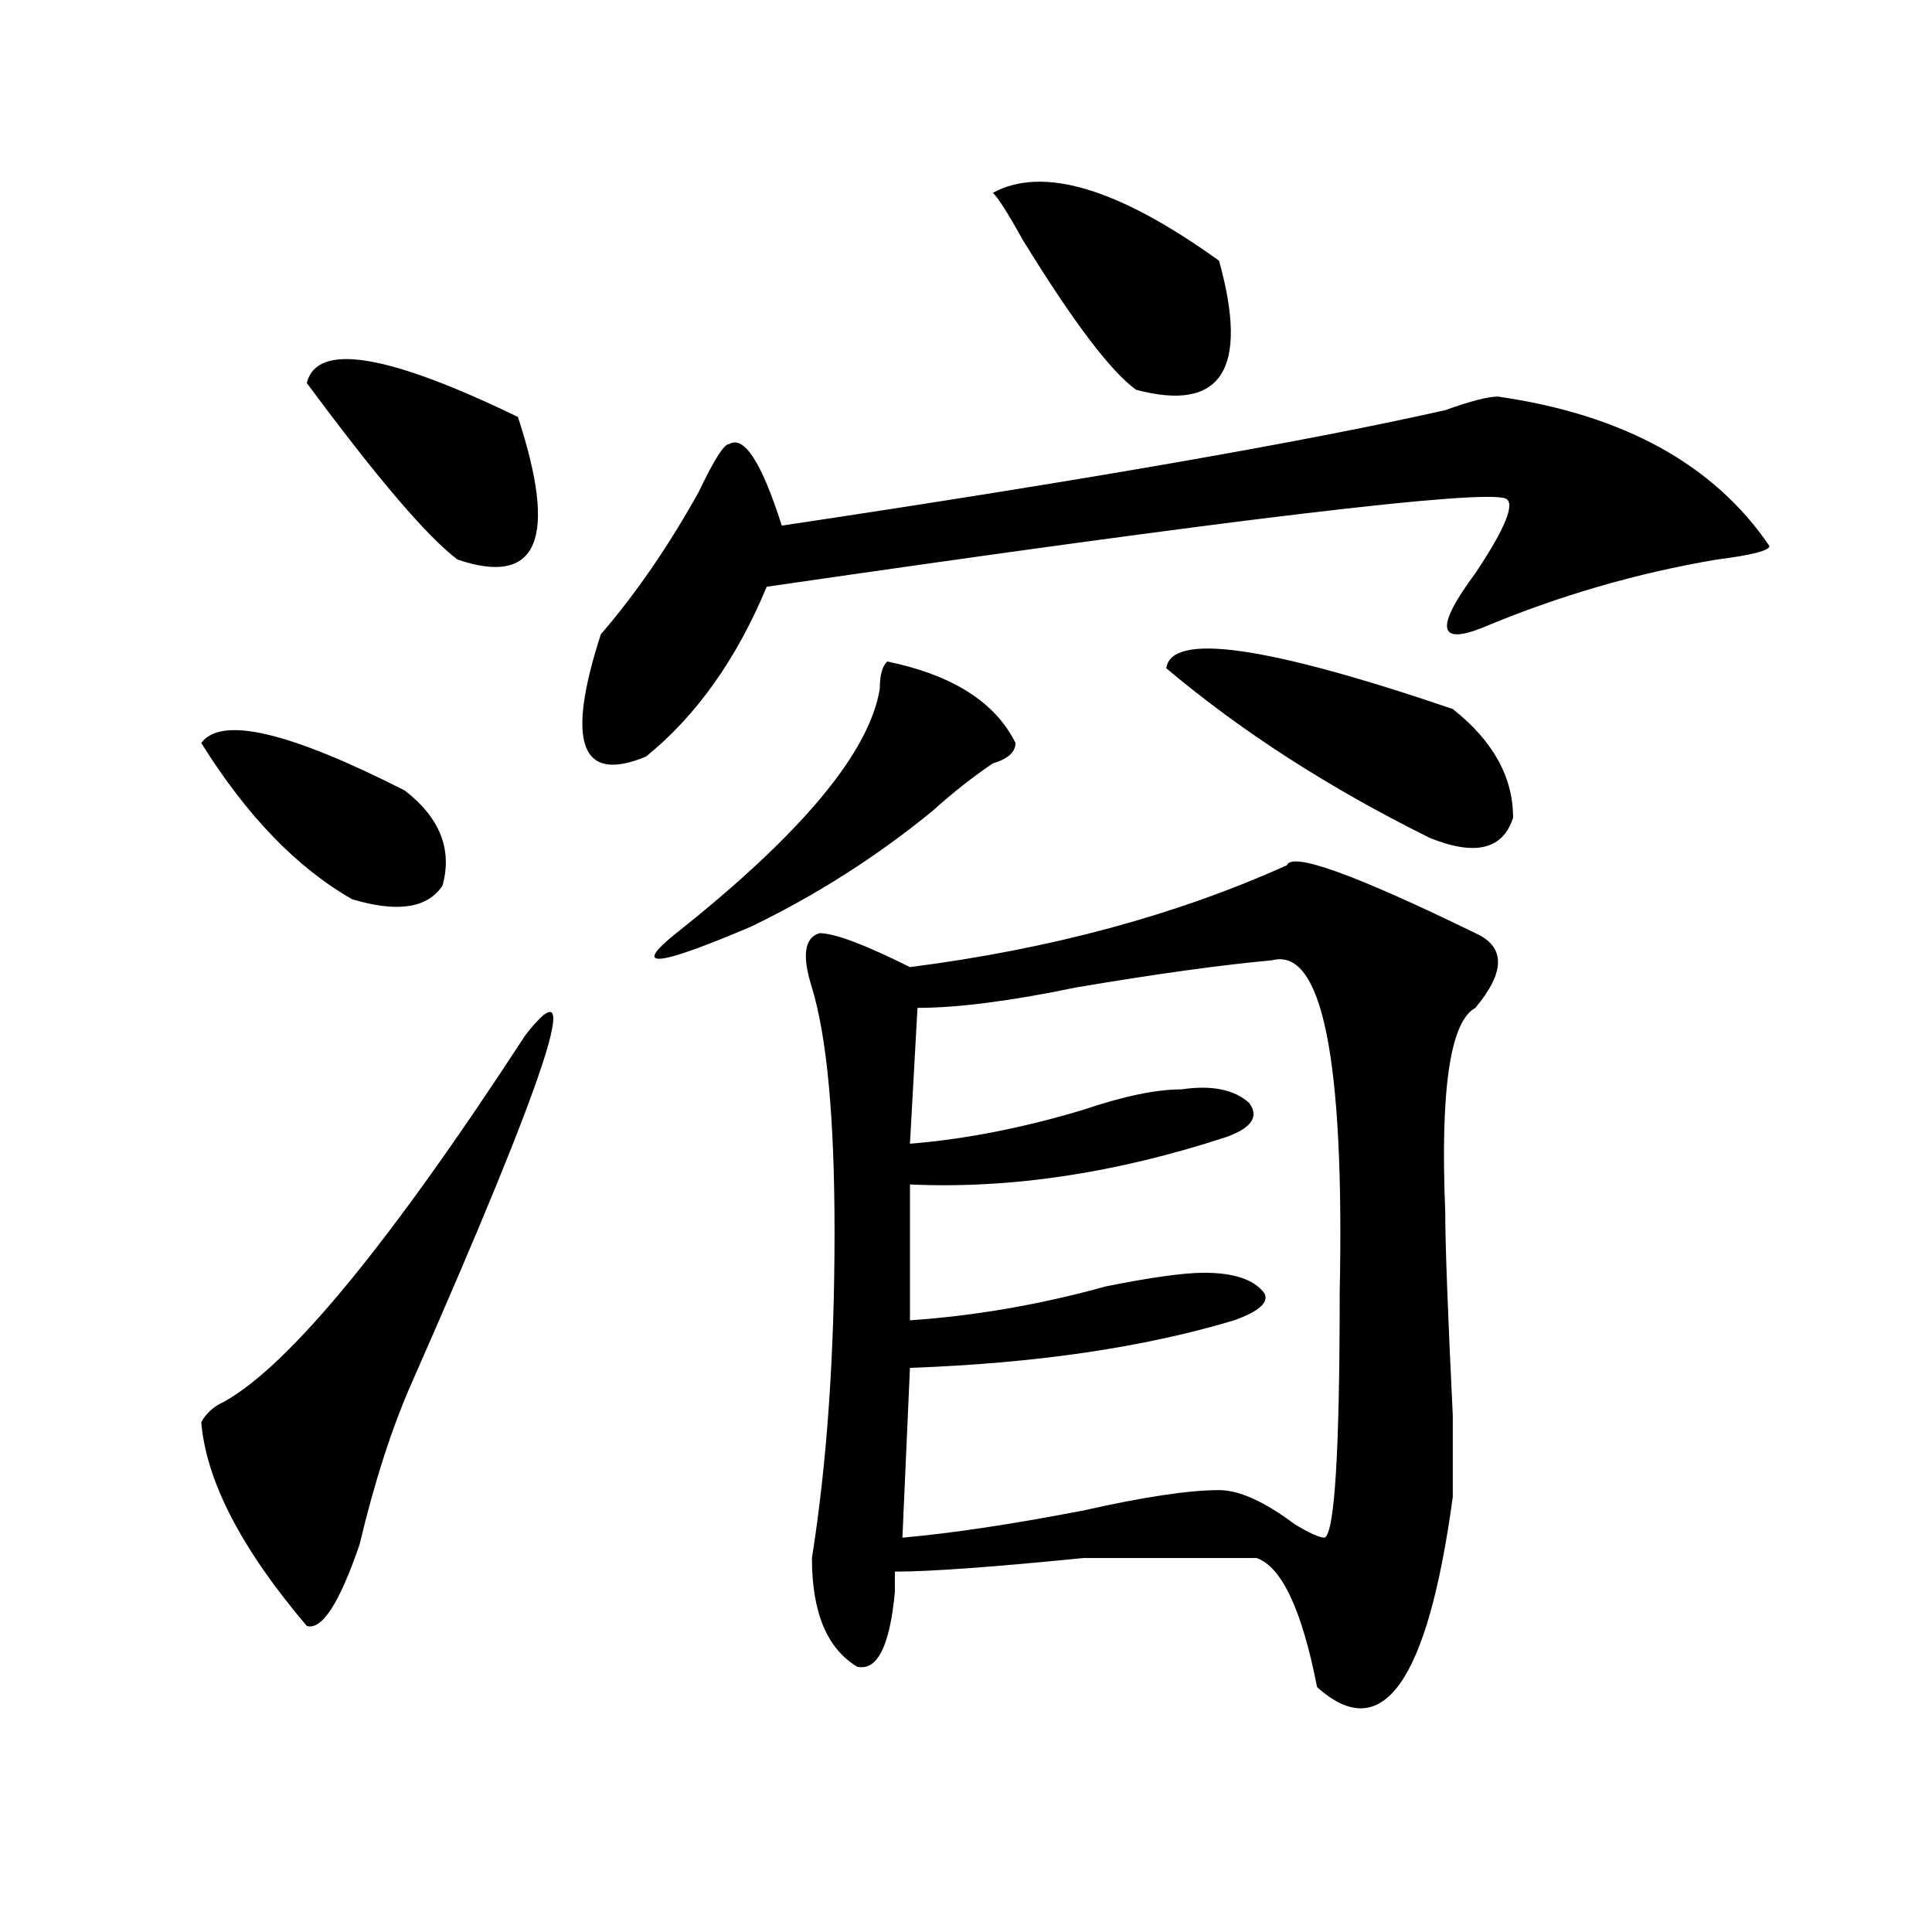
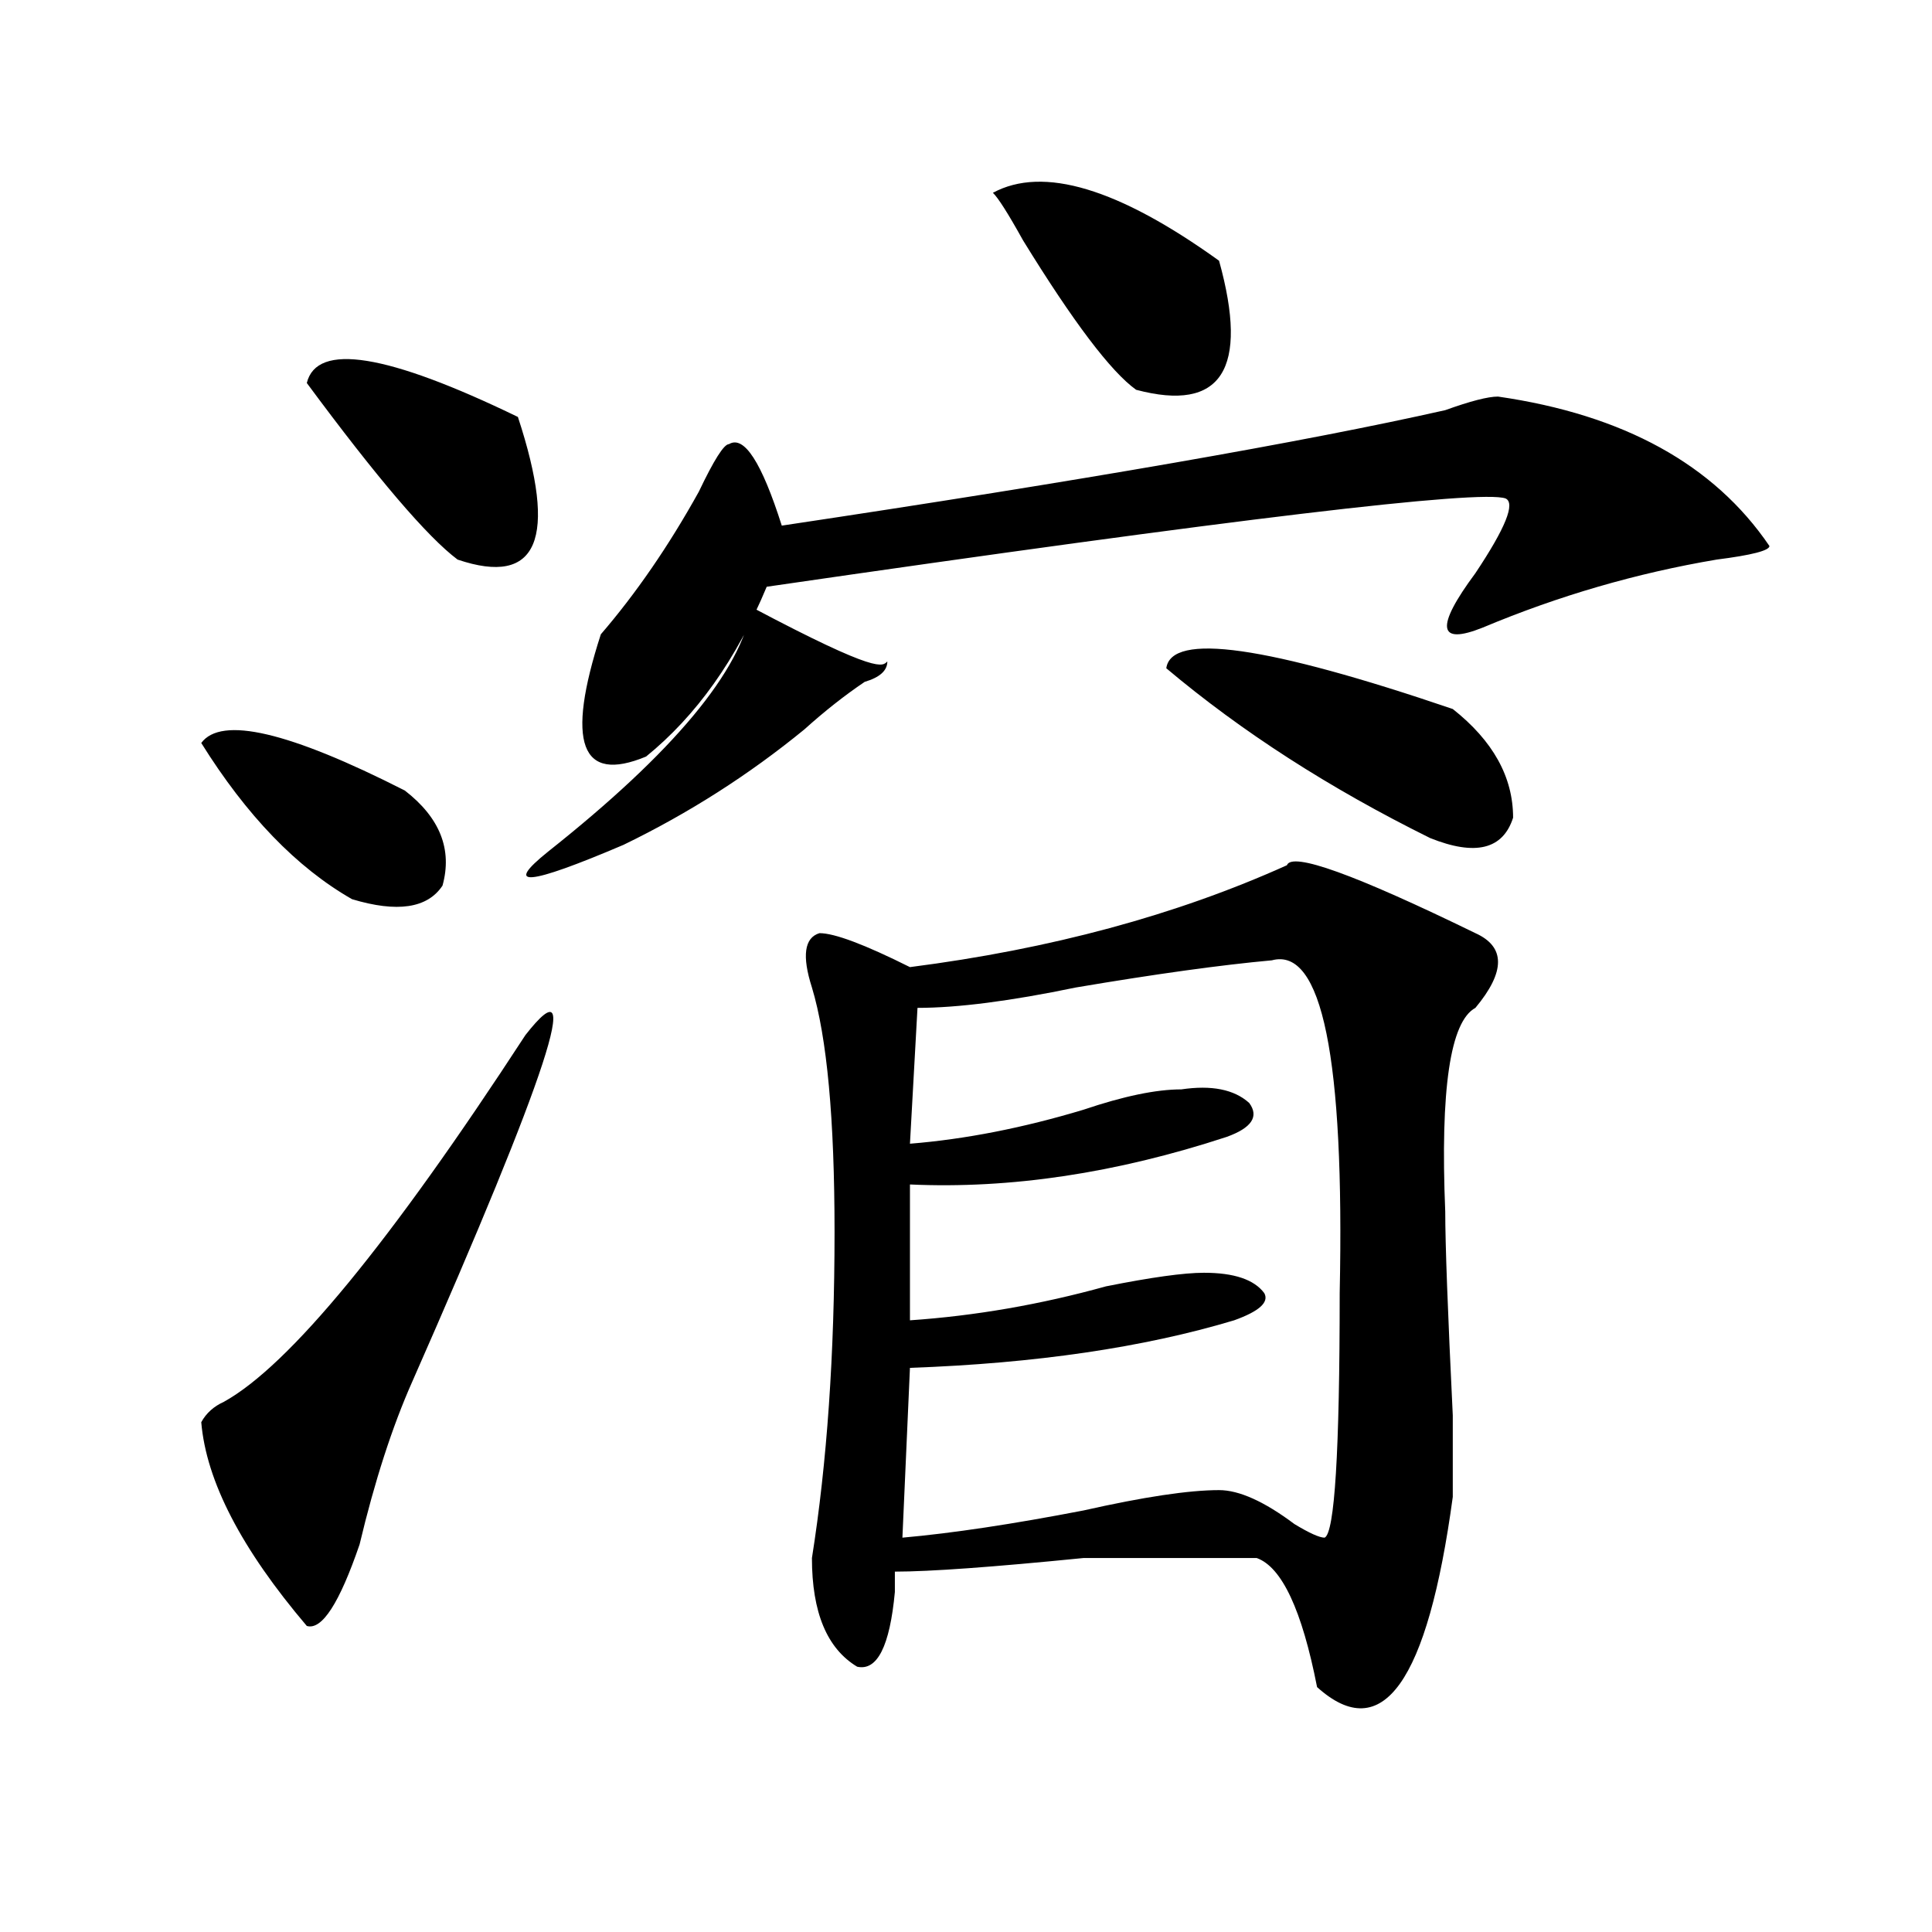
<svg xmlns="http://www.w3.org/2000/svg" version="1.1" id="图层_1" x="0px" y="0px" width="1000px" height="1000px" viewBox="0 0 1000 1000" enable-background="new 0 0 1000 1000" xml:space="preserve">
-   <path d="M104.168,384.563c10.365-14.063,45.486-5.823,105.363,24.609c18.17,14.063,24.694,30.487,19.512,49.219  c-7.805,11.755-23.414,14.063-46.828,7.031C153.557,449.052,127.582,422.081,104.168,384.563z M271.969,535.734  c31.219-39.825,11.707,19.94-58.535,179.297c-10.427,23.456-19.512,51.581-27.316,84.375  c-10.427,30.432-19.512,44.494-27.316,42.188c-33.841-39.825-52.072-74.981-54.633-105.469c2.561-4.669,6.463-8.185,11.707-10.547  C149.654,706.847,201.727,643.565,271.969,535.734z M158.801,198.234c5.183-21.094,41.584-15.216,109.266,17.578  c20.792,63.281,10.365,87.891-31.219,73.828C221.238,277.94,195.202,247.453,158.801,198.234z M775.371,205.266  c64.998,9.394,111.826,35.156,140.484,77.344c0,2.362-9.146,4.724-27.316,7.031c-41.646,7.031-81.949,18.786-120.973,35.156  c-23.414,9.394-24.756,0-3.902-28.125c15.609-23.401,20.792-36.31,15.609-38.672c-13.049-4.669-140.484,10.547-382.43,45.703  c-15.609,37.519-36.463,66.797-62.438,87.891c-33.841,14.063-41.646-7.031-23.414-63.281c18.17-21.094,35.121-45.703,50.73-73.828  c7.805-16.37,12.987-24.609,15.609-24.609c7.805-4.669,16.89,9.394,27.316,42.188c156.094-23.401,270.542-43.341,343.406-59.766  C761.042,207.628,770.127,205.266,775.371,205.266z M459.281,342.375c33.779,7.031,55.913,21.094,66.34,42.188  c0,4.724-3.902,8.239-11.707,10.547c-10.427,7.031-20.854,15.271-31.219,24.609c-28.658,23.456-59.877,43.396-93.656,59.766  c-49.45,21.094-62.438,22.302-39.023,3.516c64.998-51.526,100.119-93.714,105.363-126.563  C455.379,349.406,456.659,344.737,459.281,342.375z M666.105,447.844c2.561-7.031,35.121,4.724,97.559,35.156  c15.609,7.031,15.609,19.94,0,38.672c-13.049,7.031-18.231,42.188-15.609,105.469c0,16.425,1.28,51.581,3.902,105.469  c0,23.456,0,37.519,0,42.188c-13.049,96.075-36.463,128.869-70.242,98.438c-7.805-39.881-18.231-62.128-31.219-66.797  c-15.609,0-45.548,0-89.754,0c-46.828,4.669-79.389,7.031-97.559,7.031c0,2.307,0,5.822,0,10.547  c-2.622,28.125-9.146,40.979-19.512,38.672c-15.609-9.394-23.414-28.125-23.414-56.25c7.805-49.219,11.707-105.469,11.707-168.75  c0-58.558-3.902-100.745-11.707-126.563c-5.244-16.37-3.902-25.763,3.902-28.125c7.805,0,23.414,5.878,46.828,17.578  C543.791,491.239,608.851,473.661,666.105,447.844z M658.301,497.063c-26.036,2.362-59.877,7.031-101.461,14.063  c-33.841,7.031-61.157,10.547-81.949,10.547l-3.902,70.313c28.597-2.308,58.535-8.185,89.754-17.578  c20.792-7.031,37.682-10.547,50.73-10.547c15.609-2.308,27.316,0,35.121,7.031c5.183,7.031,1.28,12.909-11.707,17.578  c-57.255,18.786-111.888,26.972-163.898,24.609v70.313c33.779-2.308,67.62-8.185,101.461-17.578  c23.414-4.669,40.304-7.031,50.73-7.031c15.609,0,25.975,3.516,31.219,10.547c2.561,4.724-2.622,9.394-15.609,14.063  C591.961,697.453,535.986,705.692,470.988,708l-3.902,87.891c25.975-2.308,57.193-7.031,93.656-14.063  c31.219-7.031,54.633-10.547,70.242-10.547c10.365,0,23.414,5.878,39.023,17.578c7.805,4.724,12.987,7.031,15.609,7.031  c5.183-2.308,7.805-44.495,7.805-126.563C695.982,547.489,684.275,490.031,658.301,497.063z M513.914,99.797  c25.975-14.063,64.998-2.308,117.07,35.156c15.609,56.25,1.28,78.552-42.926,66.797c-13.049-9.339-32.561-35.156-58.535-77.344  C521.719,110.344,516.475,102.159,513.914,99.797z M603.668,345.891c2.561-18.731,52.011-11.7,148.289,21.094  c20.792,16.425,31.219,35.156,31.219,56.25c-5.244,16.425-19.512,19.94-42.926,10.547  C688.178,408.019,642.691,378.739,603.668,345.891z" />
+   <path d="M104.168,384.563c10.365-14.063,45.486-5.823,105.363,24.609c18.17,14.063,24.694,30.487,19.512,49.219  c-7.805,11.755-23.414,14.063-46.828,7.031C153.557,449.052,127.582,422.081,104.168,384.563z M271.969,535.734  c31.219-39.825,11.707,19.94-58.535,179.297c-10.427,23.456-19.512,51.581-27.316,84.375  c-10.427,30.432-19.512,44.494-27.316,42.188c-33.841-39.825-52.072-74.981-54.633-105.469c2.561-4.669,6.463-8.185,11.707-10.547  C149.654,706.847,201.727,643.565,271.969,535.734z M158.801,198.234c5.183-21.094,41.584-15.216,109.266,17.578  c20.792,63.281,10.365,87.891-31.219,73.828C221.238,277.94,195.202,247.453,158.801,198.234z M775.371,205.266  c64.998,9.394,111.826,35.156,140.484,77.344c0,2.362-9.146,4.724-27.316,7.031c-41.646,7.031-81.949,18.786-120.973,35.156  c-23.414,9.394-24.756,0-3.902-28.125c15.609-23.401,20.792-36.31,15.609-38.672c-13.049-4.669-140.484,10.547-382.43,45.703  c-15.609,37.519-36.463,66.797-62.438,87.891c-33.841,14.063-41.646-7.031-23.414-63.281c18.17-21.094,35.121-45.703,50.73-73.828  c7.805-16.37,12.987-24.609,15.609-24.609c7.805-4.669,16.89,9.394,27.316,42.188c156.094-23.401,270.542-43.341,343.406-59.766  C761.042,207.628,770.127,205.266,775.371,205.266z M459.281,342.375c0,4.724-3.902,8.239-11.707,10.547c-10.427,7.031-20.854,15.271-31.219,24.609c-28.658,23.456-59.877,43.396-93.656,59.766  c-49.45,21.094-62.438,22.302-39.023,3.516c64.998-51.526,100.119-93.714,105.363-126.563  C455.379,349.406,456.659,344.737,459.281,342.375z M666.105,447.844c2.561-7.031,35.121,4.724,97.559,35.156  c15.609,7.031,15.609,19.94,0,38.672c-13.049,7.031-18.231,42.188-15.609,105.469c0,16.425,1.28,51.581,3.902,105.469  c0,23.456,0,37.519,0,42.188c-13.049,96.075-36.463,128.869-70.242,98.438c-7.805-39.881-18.231-62.128-31.219-66.797  c-15.609,0-45.548,0-89.754,0c-46.828,4.669-79.389,7.031-97.559,7.031c0,2.307,0,5.822,0,10.547  c-2.622,28.125-9.146,40.979-19.512,38.672c-15.609-9.394-23.414-28.125-23.414-56.25c7.805-49.219,11.707-105.469,11.707-168.75  c0-58.558-3.902-100.745-11.707-126.563c-5.244-16.37-3.902-25.763,3.902-28.125c7.805,0,23.414,5.878,46.828,17.578  C543.791,491.239,608.851,473.661,666.105,447.844z M658.301,497.063c-26.036,2.362-59.877,7.031-101.461,14.063  c-33.841,7.031-61.157,10.547-81.949,10.547l-3.902,70.313c28.597-2.308,58.535-8.185,89.754-17.578  c20.792-7.031,37.682-10.547,50.73-10.547c15.609-2.308,27.316,0,35.121,7.031c5.183,7.031,1.28,12.909-11.707,17.578  c-57.255,18.786-111.888,26.972-163.898,24.609v70.313c33.779-2.308,67.62-8.185,101.461-17.578  c23.414-4.669,40.304-7.031,50.73-7.031c15.609,0,25.975,3.516,31.219,10.547c2.561,4.724-2.622,9.394-15.609,14.063  C591.961,697.453,535.986,705.692,470.988,708l-3.902,87.891c25.975-2.308,57.193-7.031,93.656-14.063  c31.219-7.031,54.633-10.547,70.242-10.547c10.365,0,23.414,5.878,39.023,17.578c7.805,4.724,12.987,7.031,15.609,7.031  c5.183-2.308,7.805-44.495,7.805-126.563C695.982,547.489,684.275,490.031,658.301,497.063z M513.914,99.797  c25.975-14.063,64.998-2.308,117.07,35.156c15.609,56.25,1.28,78.552-42.926,66.797c-13.049-9.339-32.561-35.156-58.535-77.344  C521.719,110.344,516.475,102.159,513.914,99.797z M603.668,345.891c2.561-18.731,52.011-11.7,148.289,21.094  c20.792,16.425,31.219,35.156,31.219,56.25c-5.244,16.425-19.512,19.94-42.926,10.547  C688.178,408.019,642.691,378.739,603.668,345.891z" />
</svg>